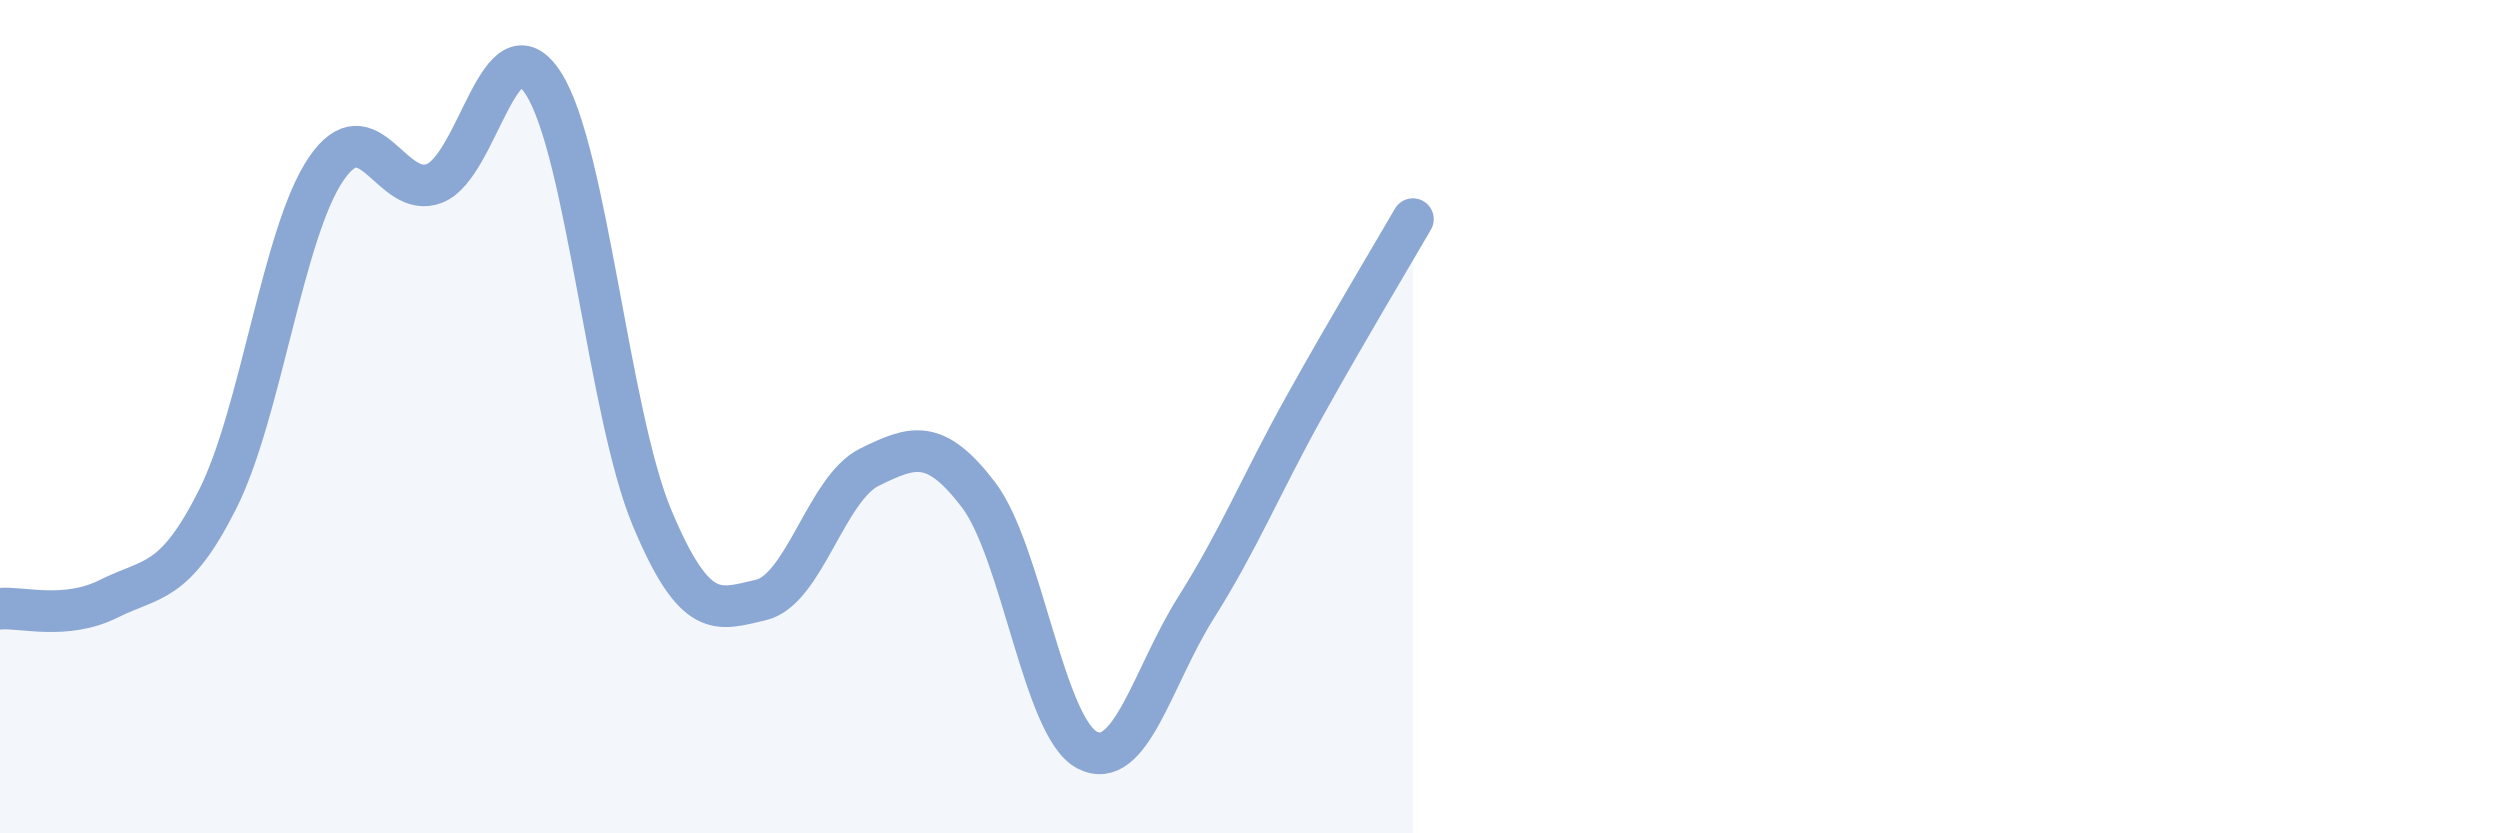
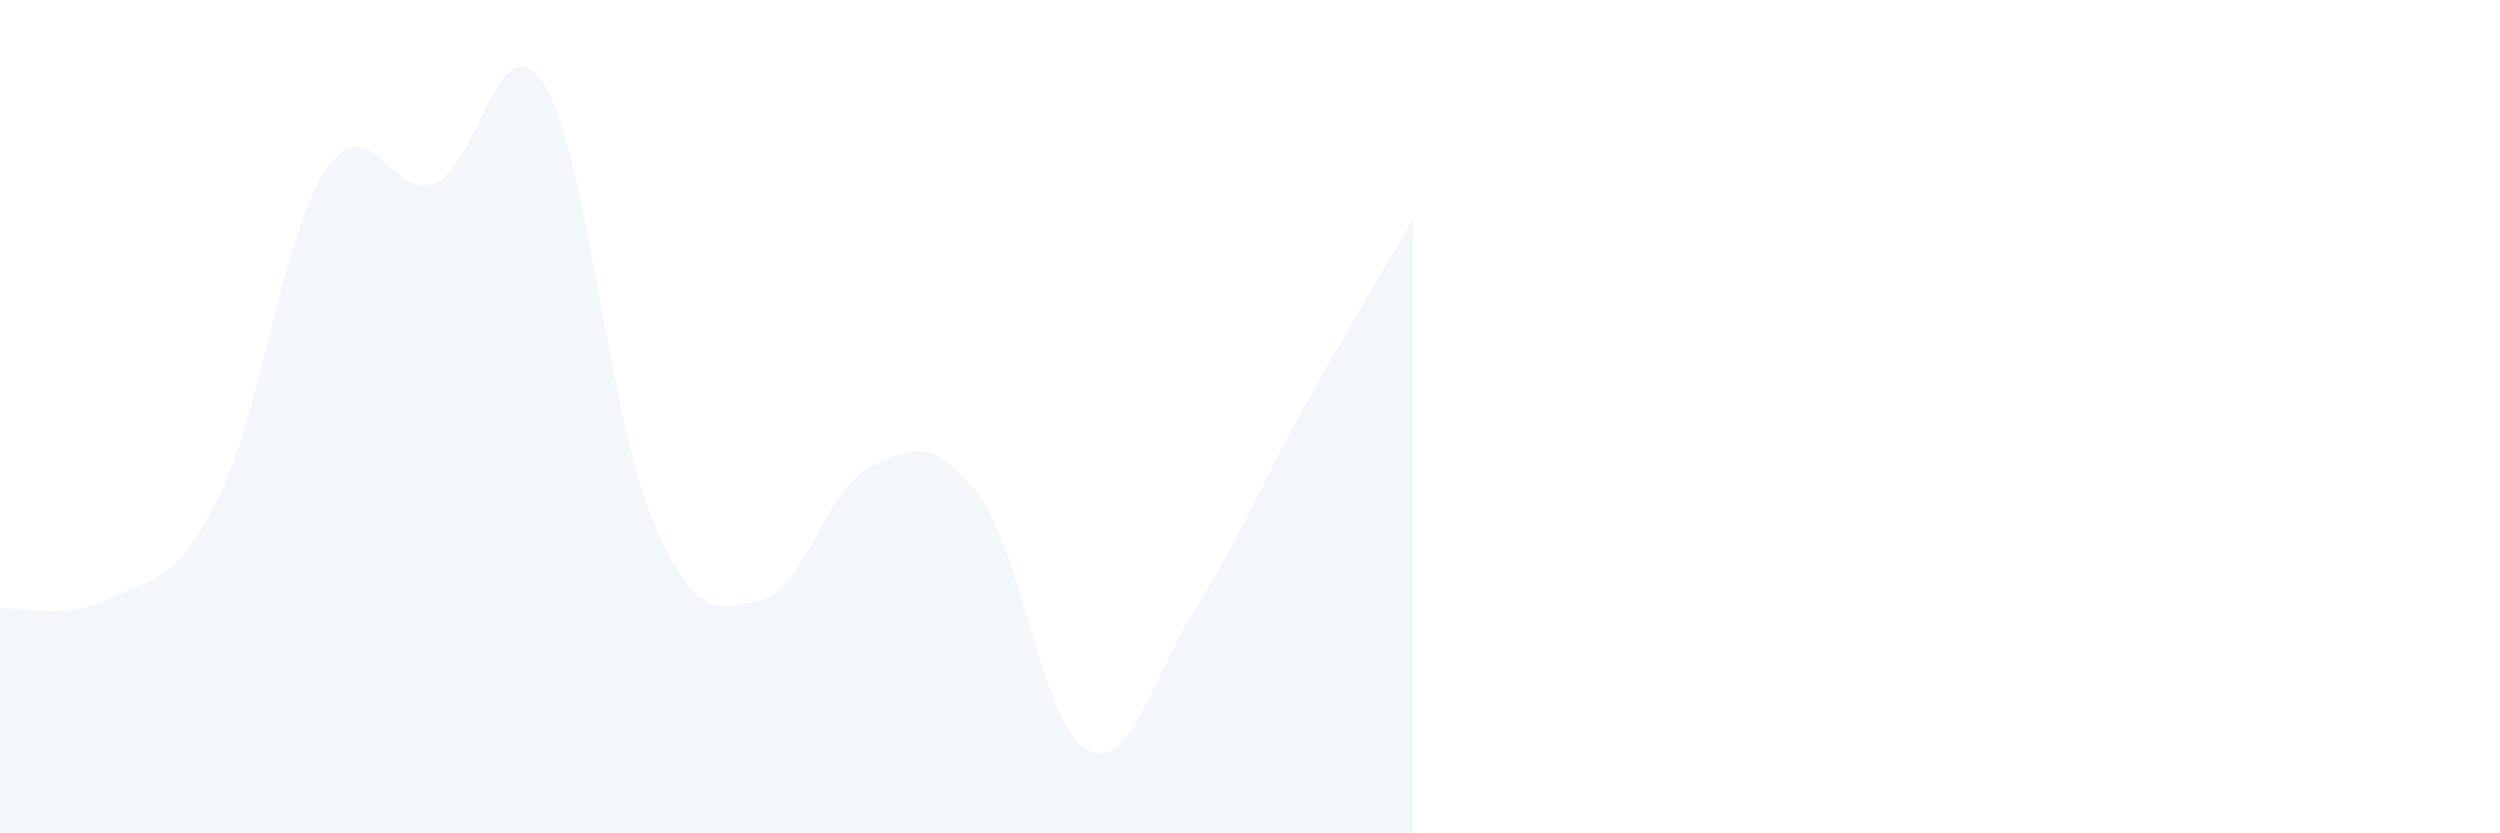
<svg xmlns="http://www.w3.org/2000/svg" width="60" height="20" viewBox="0 0 60 20">
  <path d="M 0,14.61 C 0.52,14.56 1.57,14.89 2.61,14.37 C 3.65,13.85 4.18,14.05 5.22,11.99 C 6.26,9.93 6.79,5.57 7.83,4.05 C 8.87,2.53 9.39,4.81 10.43,4.4 C 11.47,3.99 12,0.39 13.04,2 C 14.08,3.61 14.61,9.95 15.65,12.43 C 16.69,14.91 17.22,14.64 18.26,14.4 C 19.3,14.16 19.83,11.72 20.87,11.21 C 21.91,10.7 22.44,10.51 23.48,11.87 C 24.52,13.23 25.05,17.46 26.09,18 C 27.13,18.54 27.66,16.24 28.7,14.59 C 29.74,12.94 30.26,11.64 31.3,9.77 C 32.34,7.9 33.39,6.16 33.91,5.26L33.91 20L0 20Z" fill="#8ba7d3" opacity="0.1" stroke-linecap="round" stroke-linejoin="round" />
-   <path d="M 0,14.61 C 0.52,14.56 1.57,14.89 2.61,14.37 C 3.65,13.85 4.18,14.05 5.22,11.99 C 6.26,9.93 6.79,5.57 7.83,4.05 C 8.87,2.53 9.39,4.81 10.43,4.4 C 11.47,3.99 12,0.39 13.04,2 C 14.08,3.61 14.61,9.95 15.65,12.43 C 16.69,14.91 17.22,14.64 18.26,14.4 C 19.3,14.16 19.83,11.72 20.87,11.21 C 21.91,10.7 22.44,10.51 23.48,11.87 C 24.52,13.23 25.05,17.46 26.09,18 C 27.13,18.54 27.66,16.24 28.7,14.59 C 29.74,12.94 30.26,11.64 31.3,9.77 C 32.34,7.9 33.39,6.16 33.91,5.26" stroke="#8ba7d3" stroke-width="1" fill="none" stroke-linecap="round" stroke-linejoin="round" />
</svg>